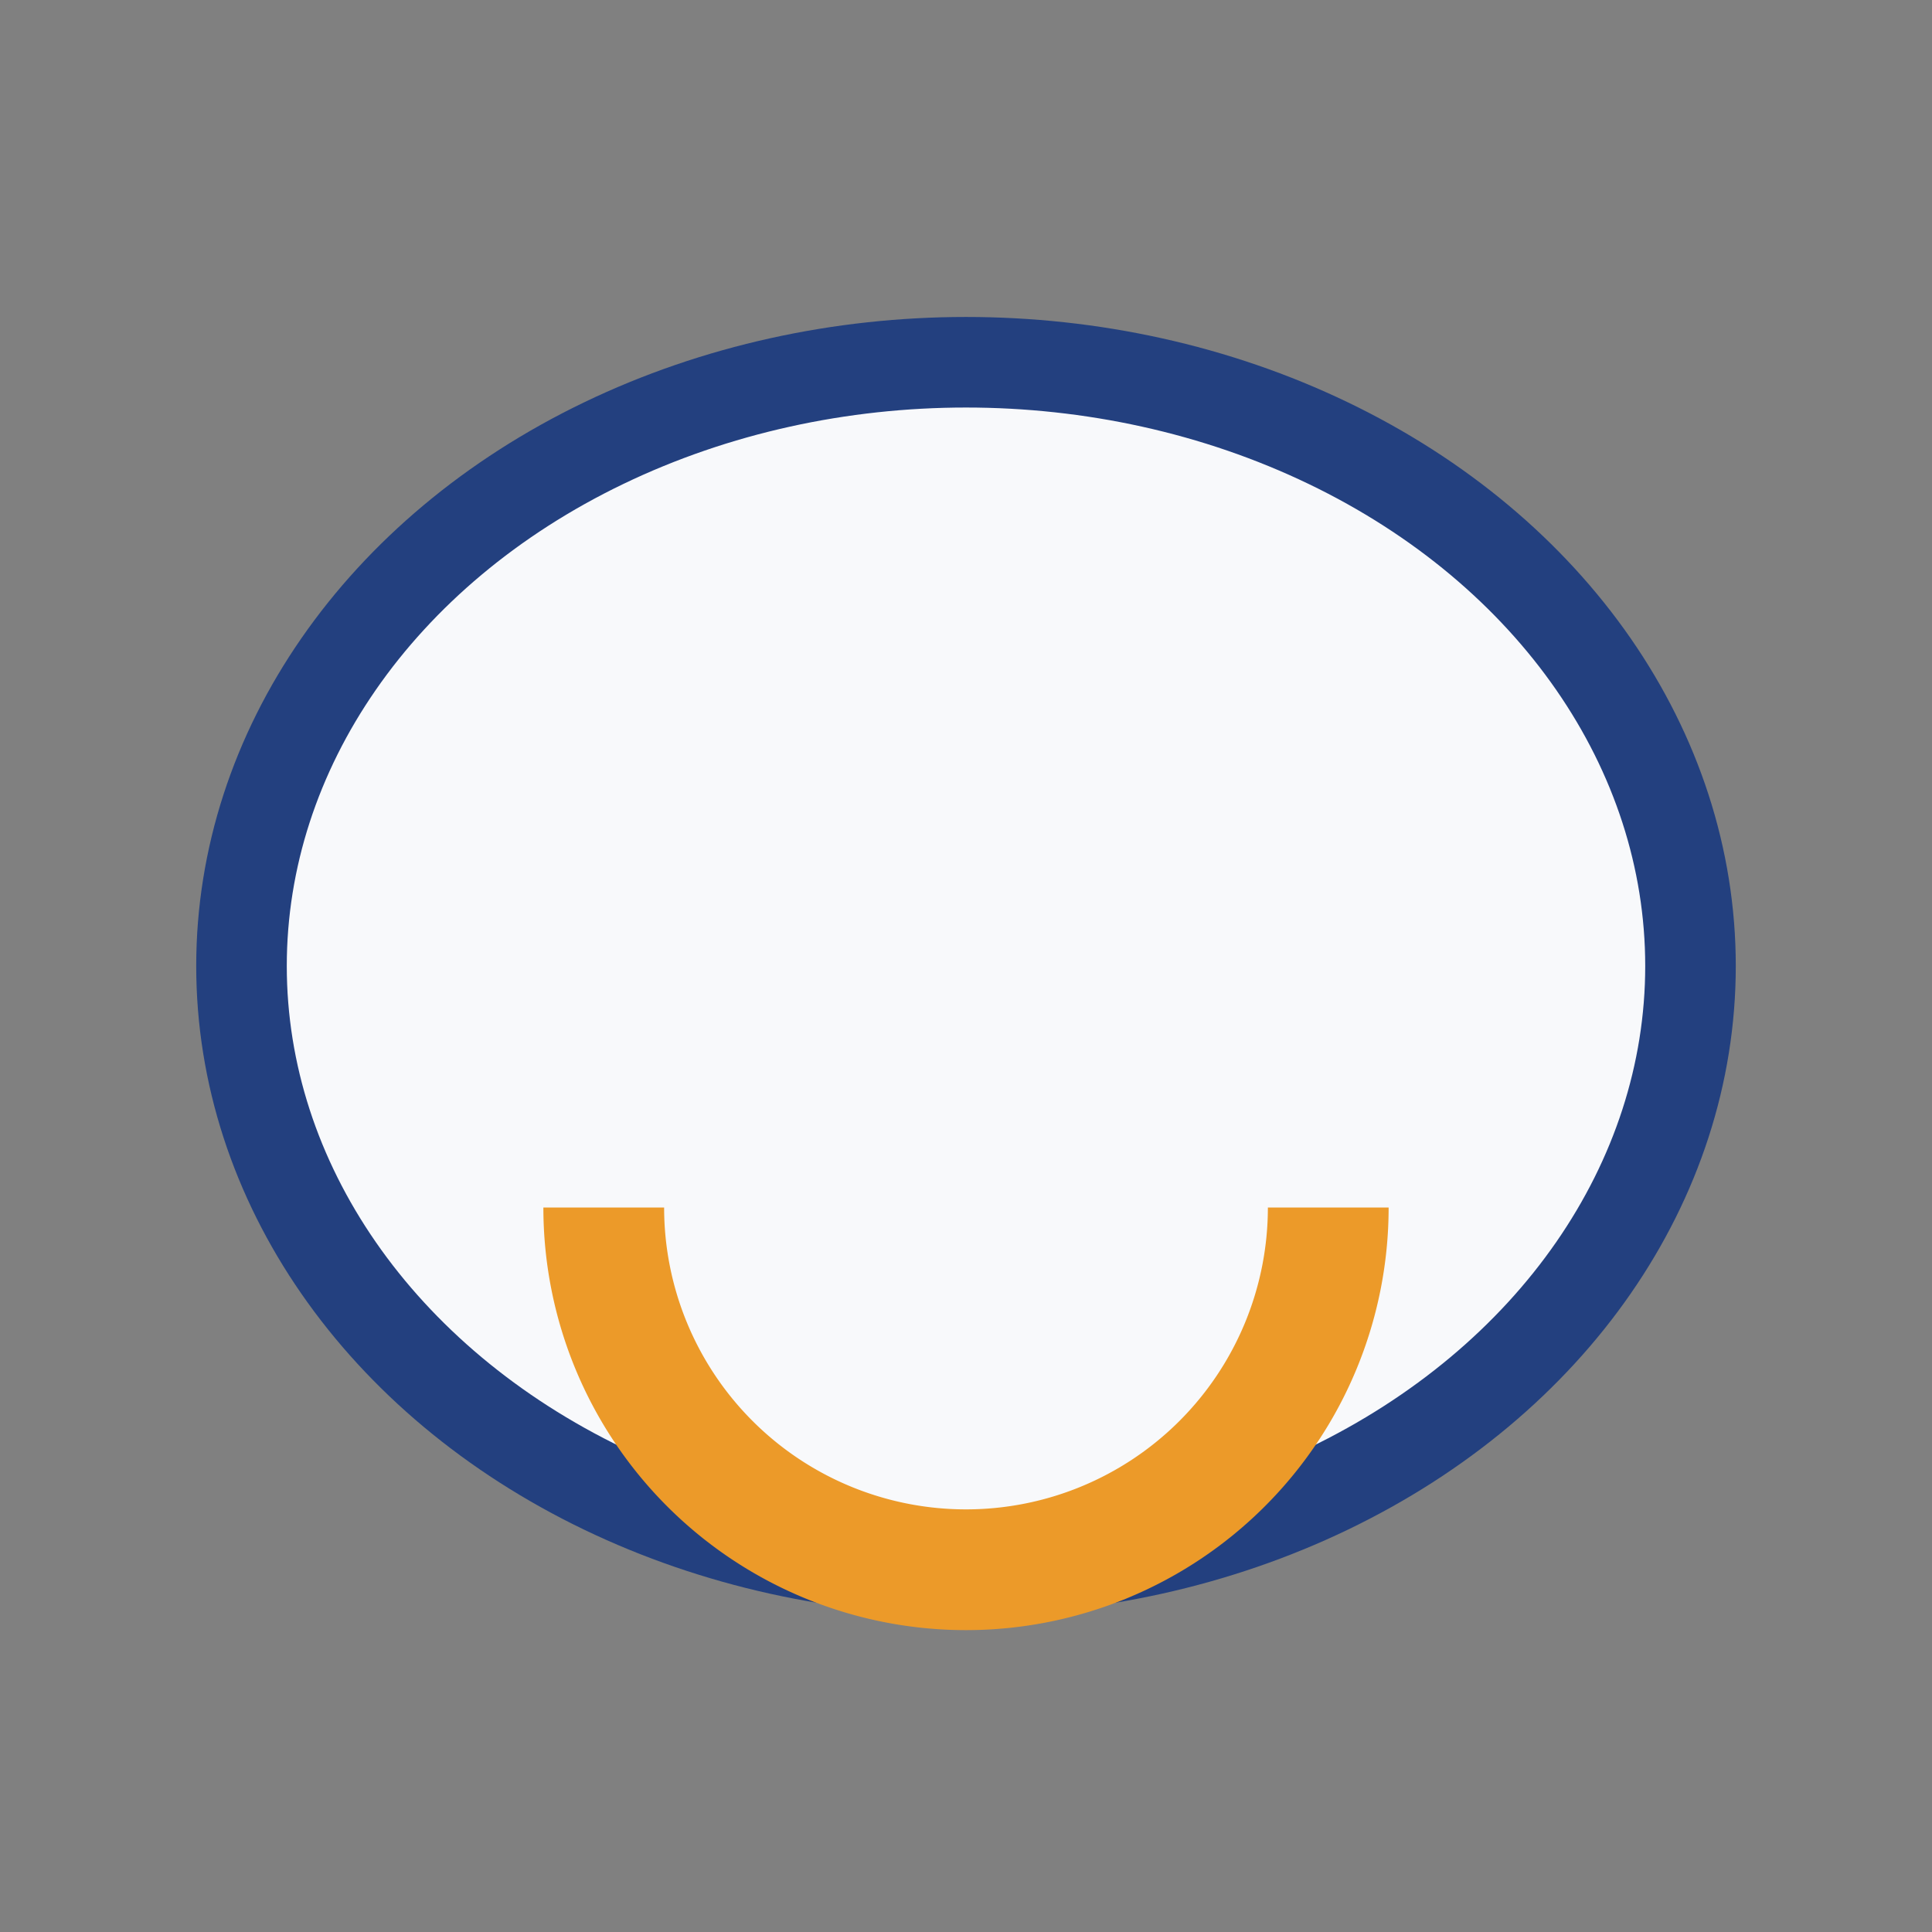
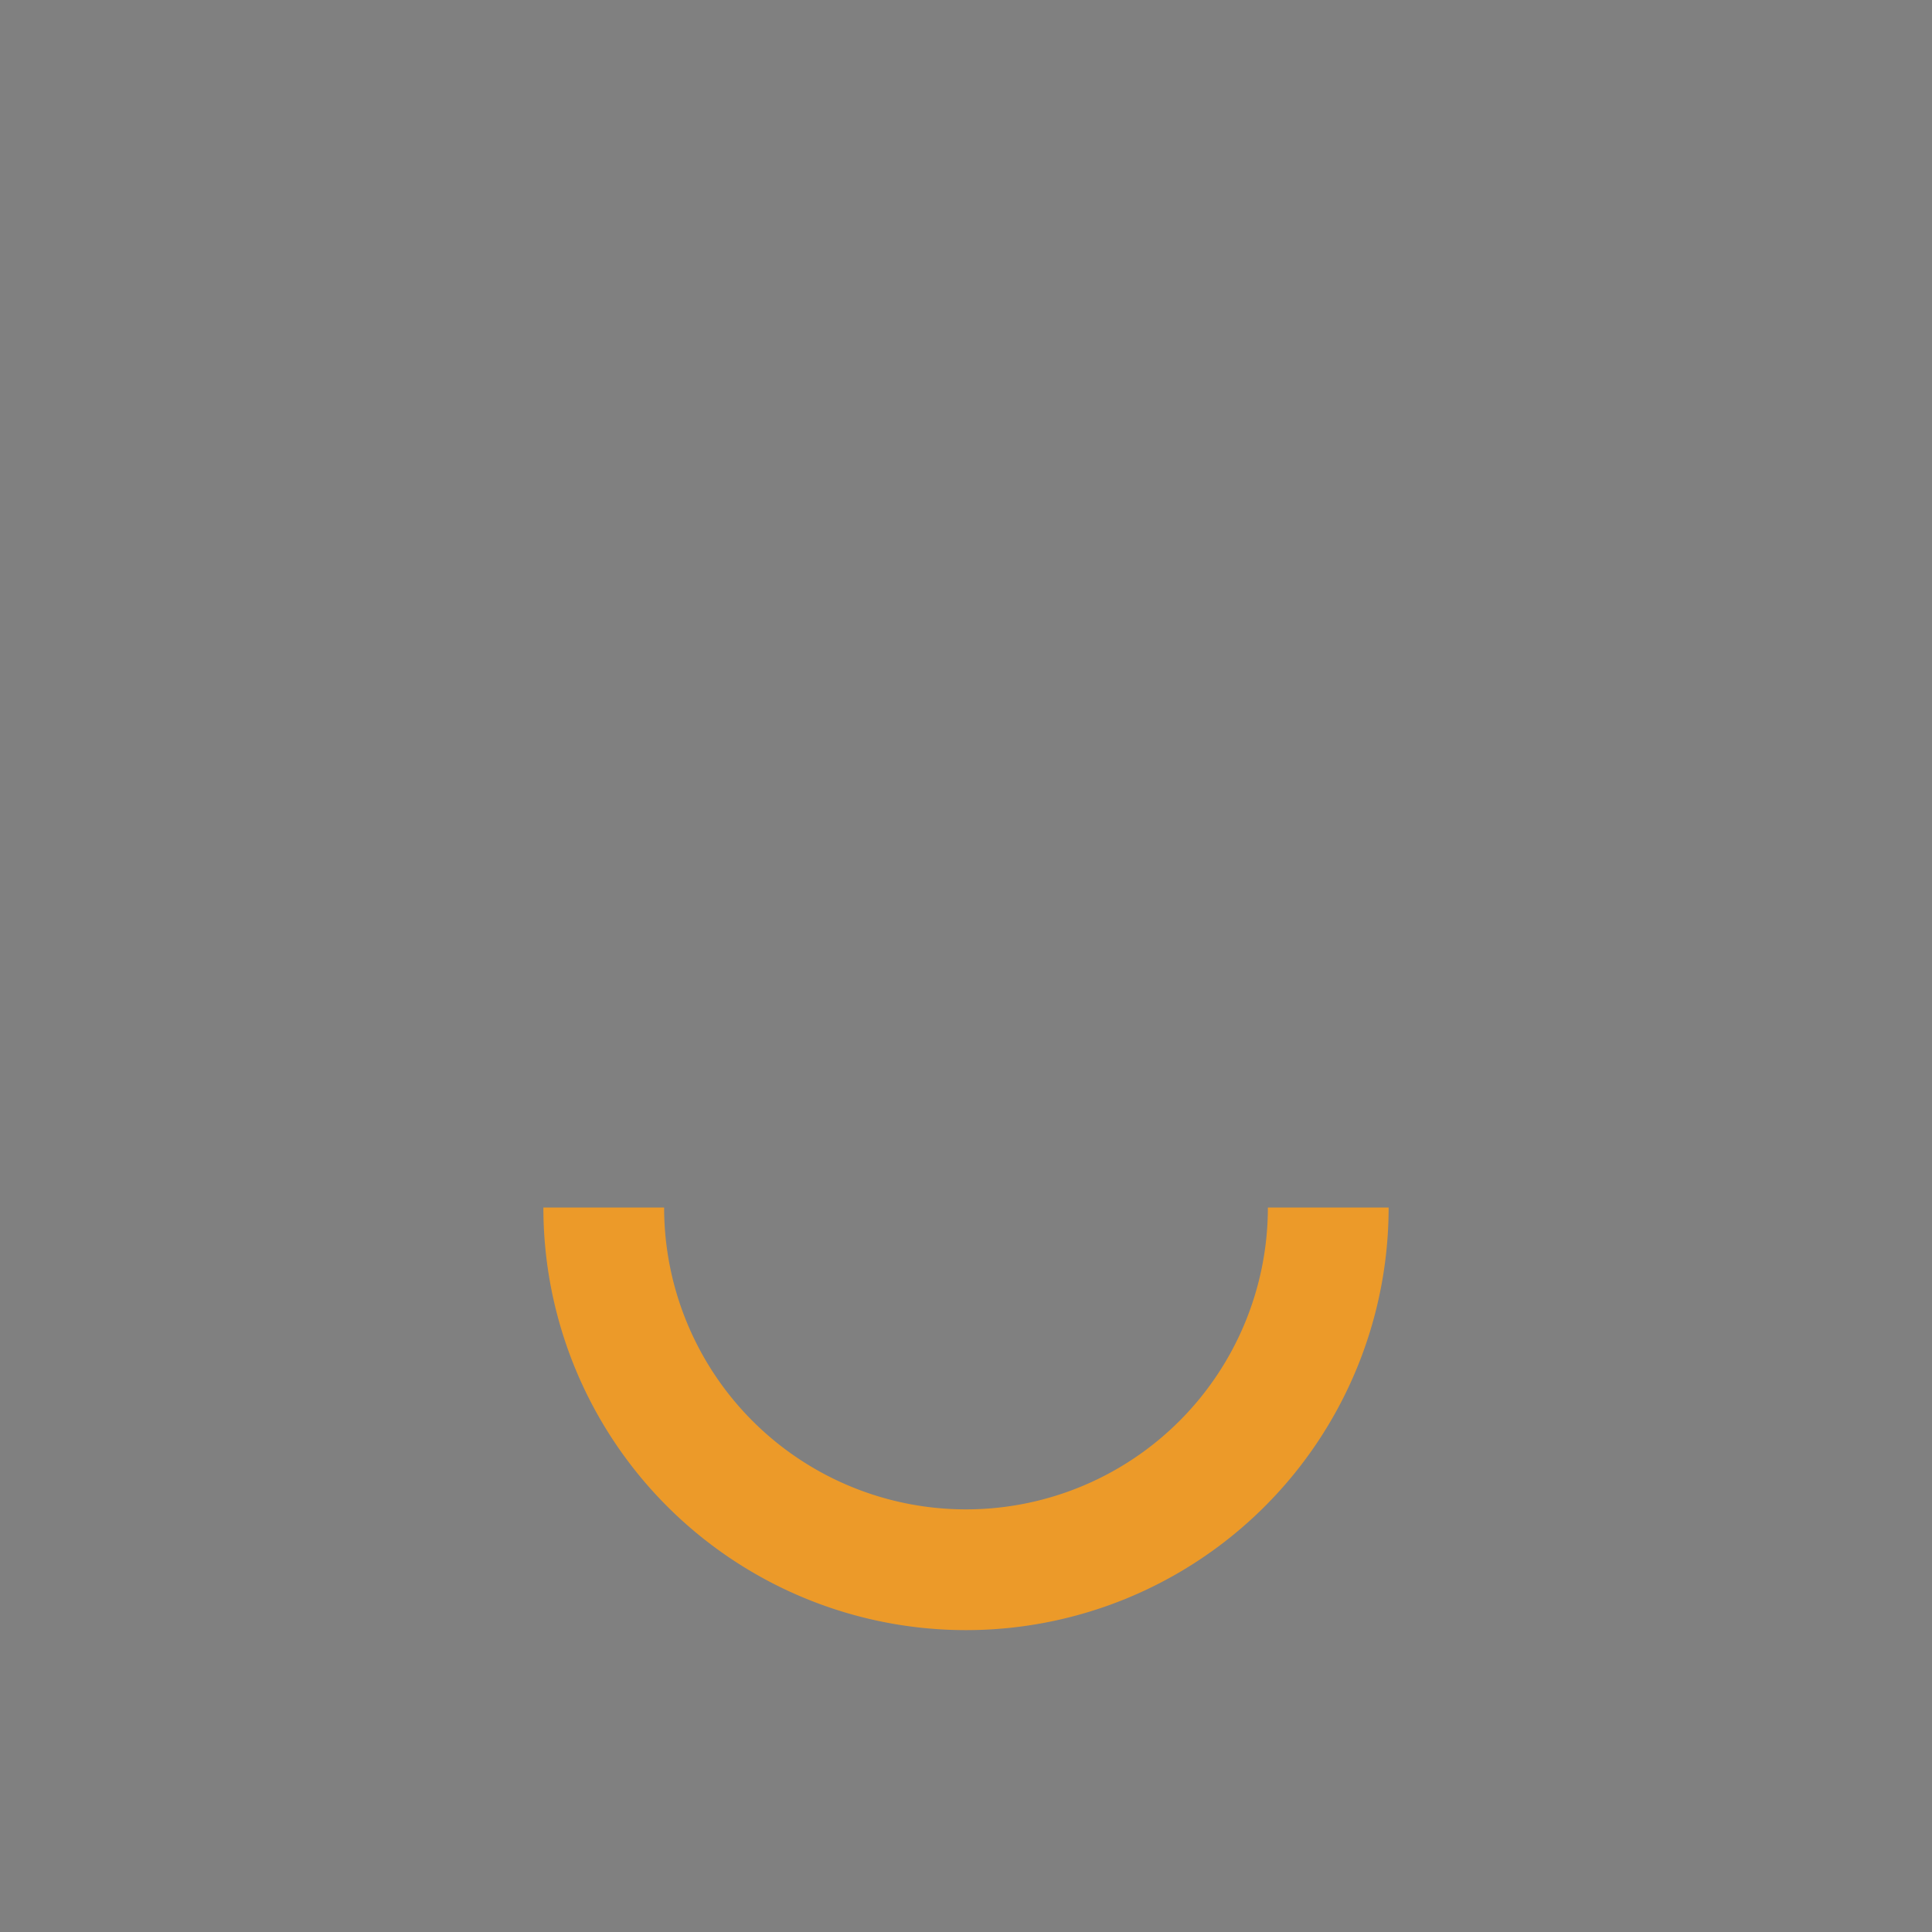
<svg xmlns="http://www.w3.org/2000/svg" width="32" height="32" viewBox="0 0 32 32">
  <rect x="0" y="0" width="32" height="32" fill="#808080" stroke="none" />
-   <ellipse cx="16" cy="16" rx="12" ry="10" fill="#F8F9FB" stroke="#23407F" stroke-width="1.5" />
  <path d="M10 20a6 6 0 0 0 12 0" stroke="#EC9A29" stroke-width="2" fill="none" />
</svg>